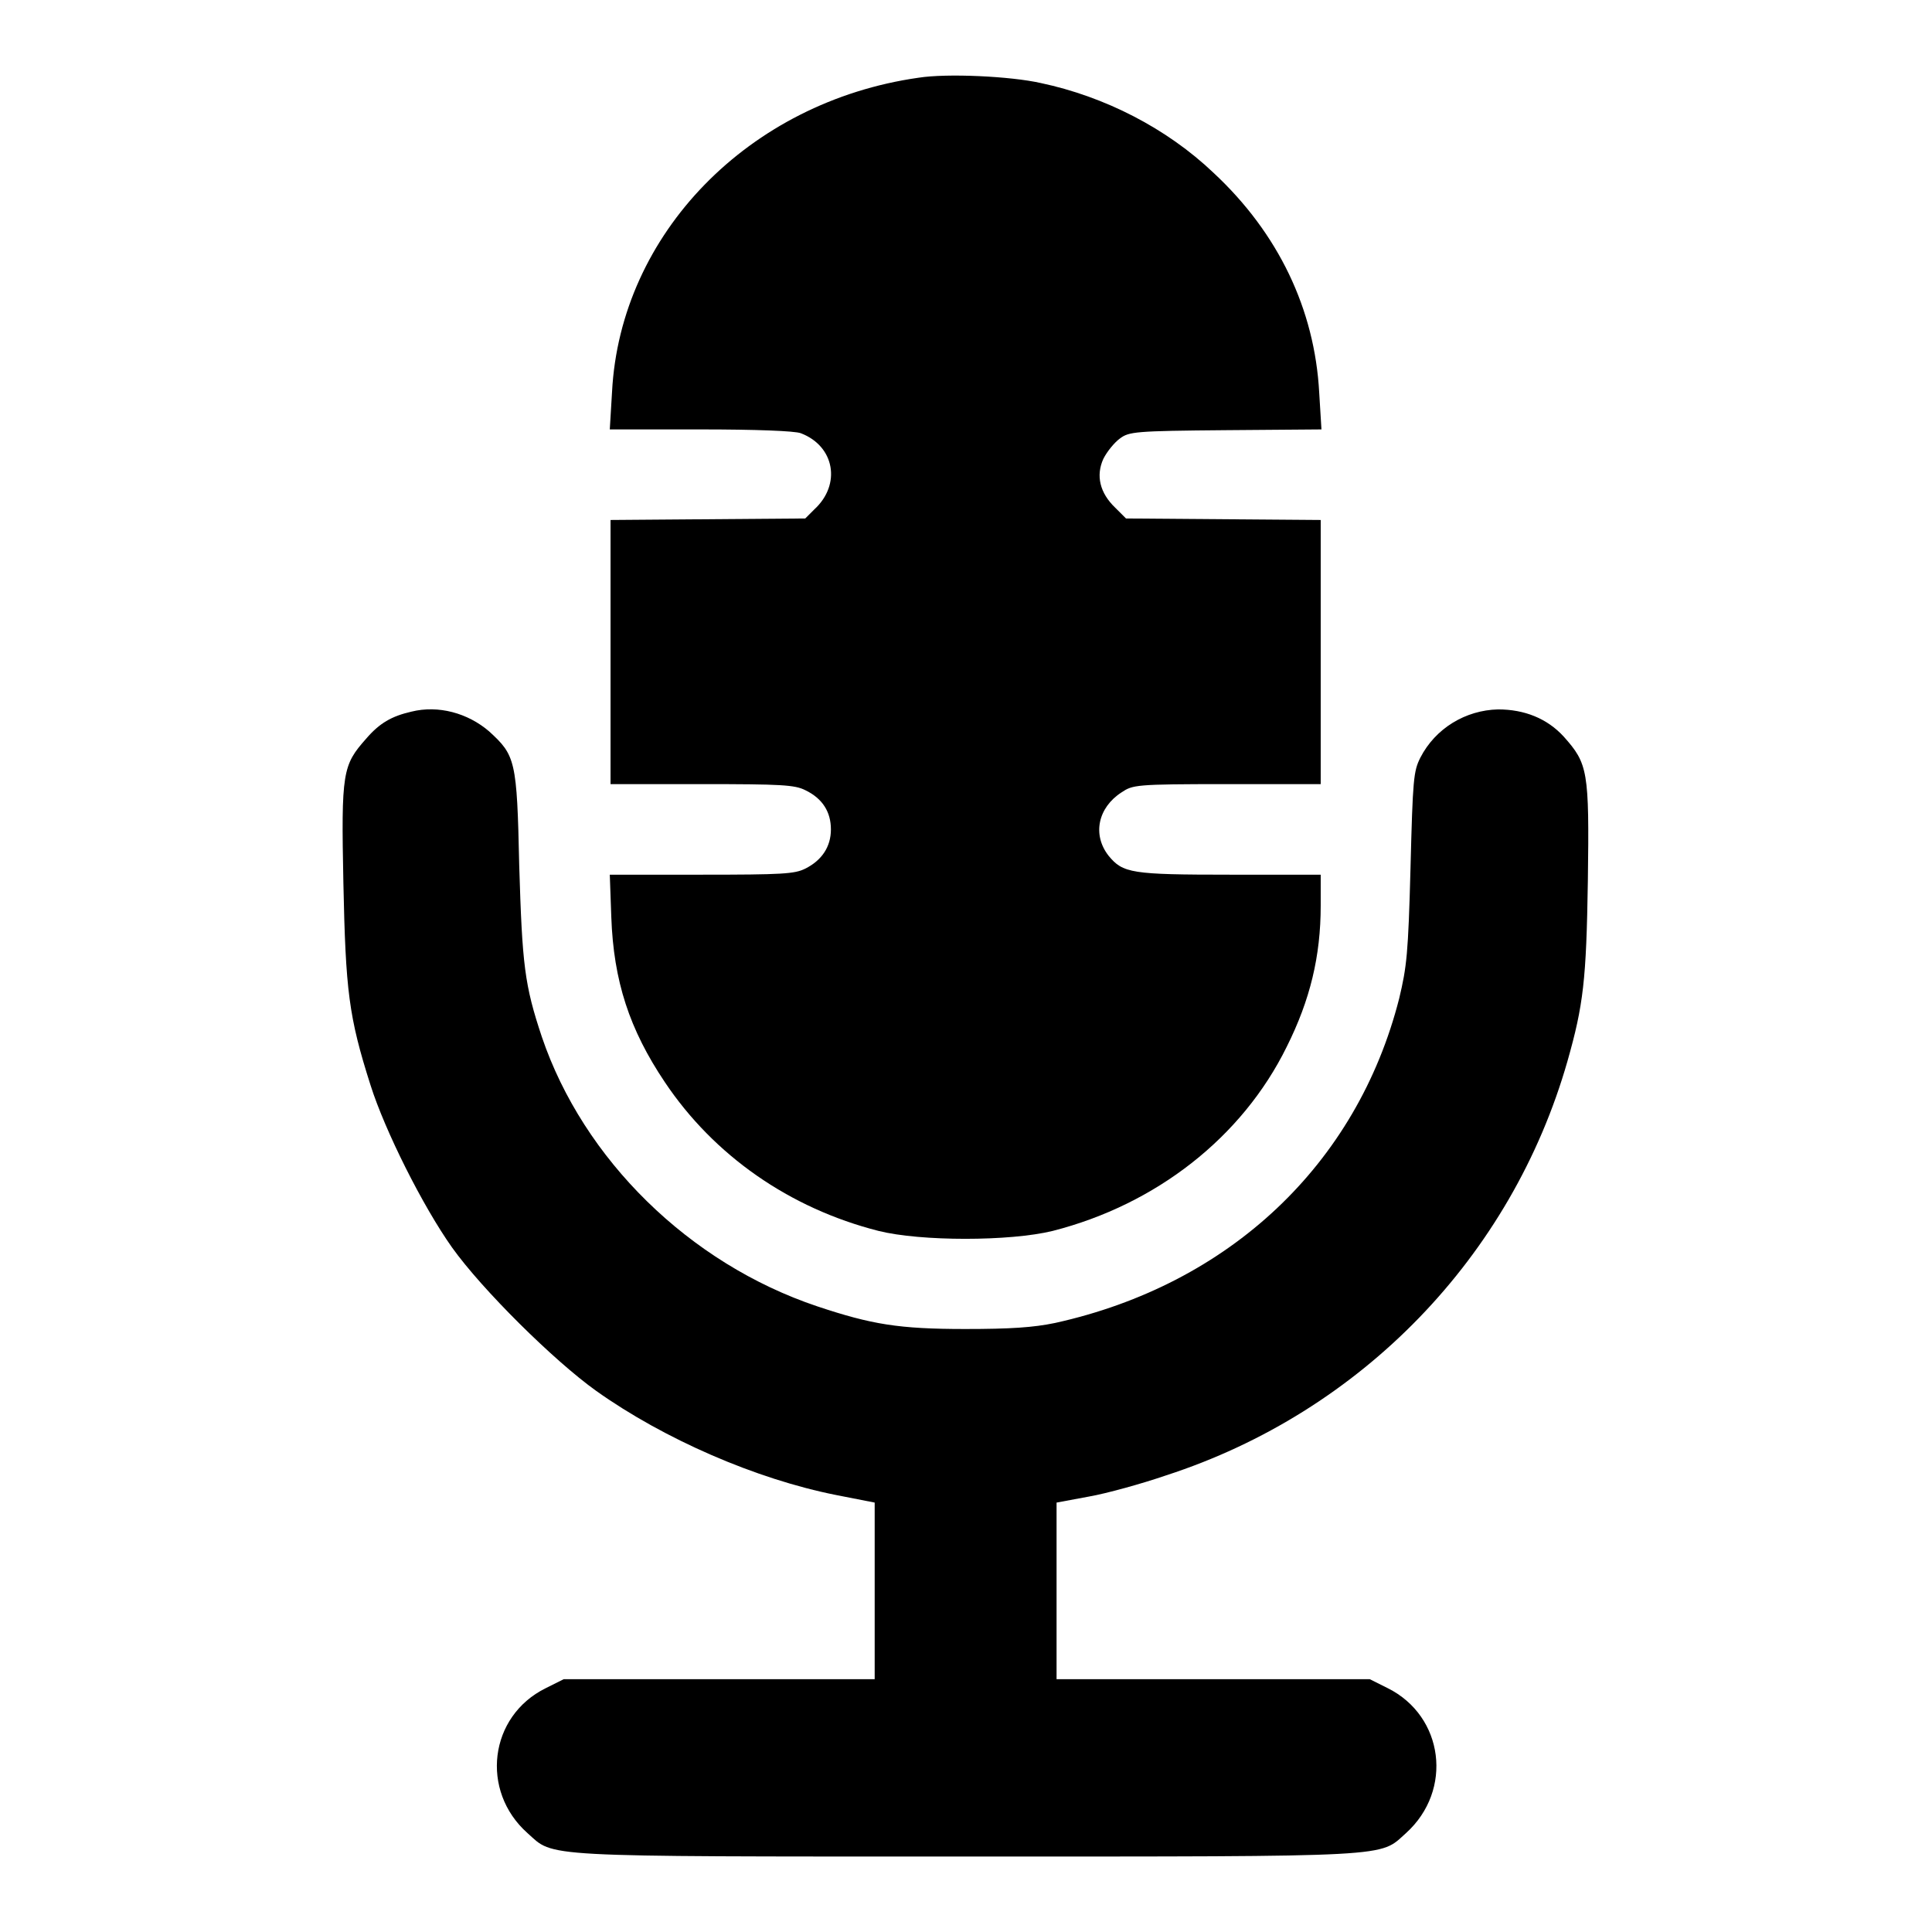
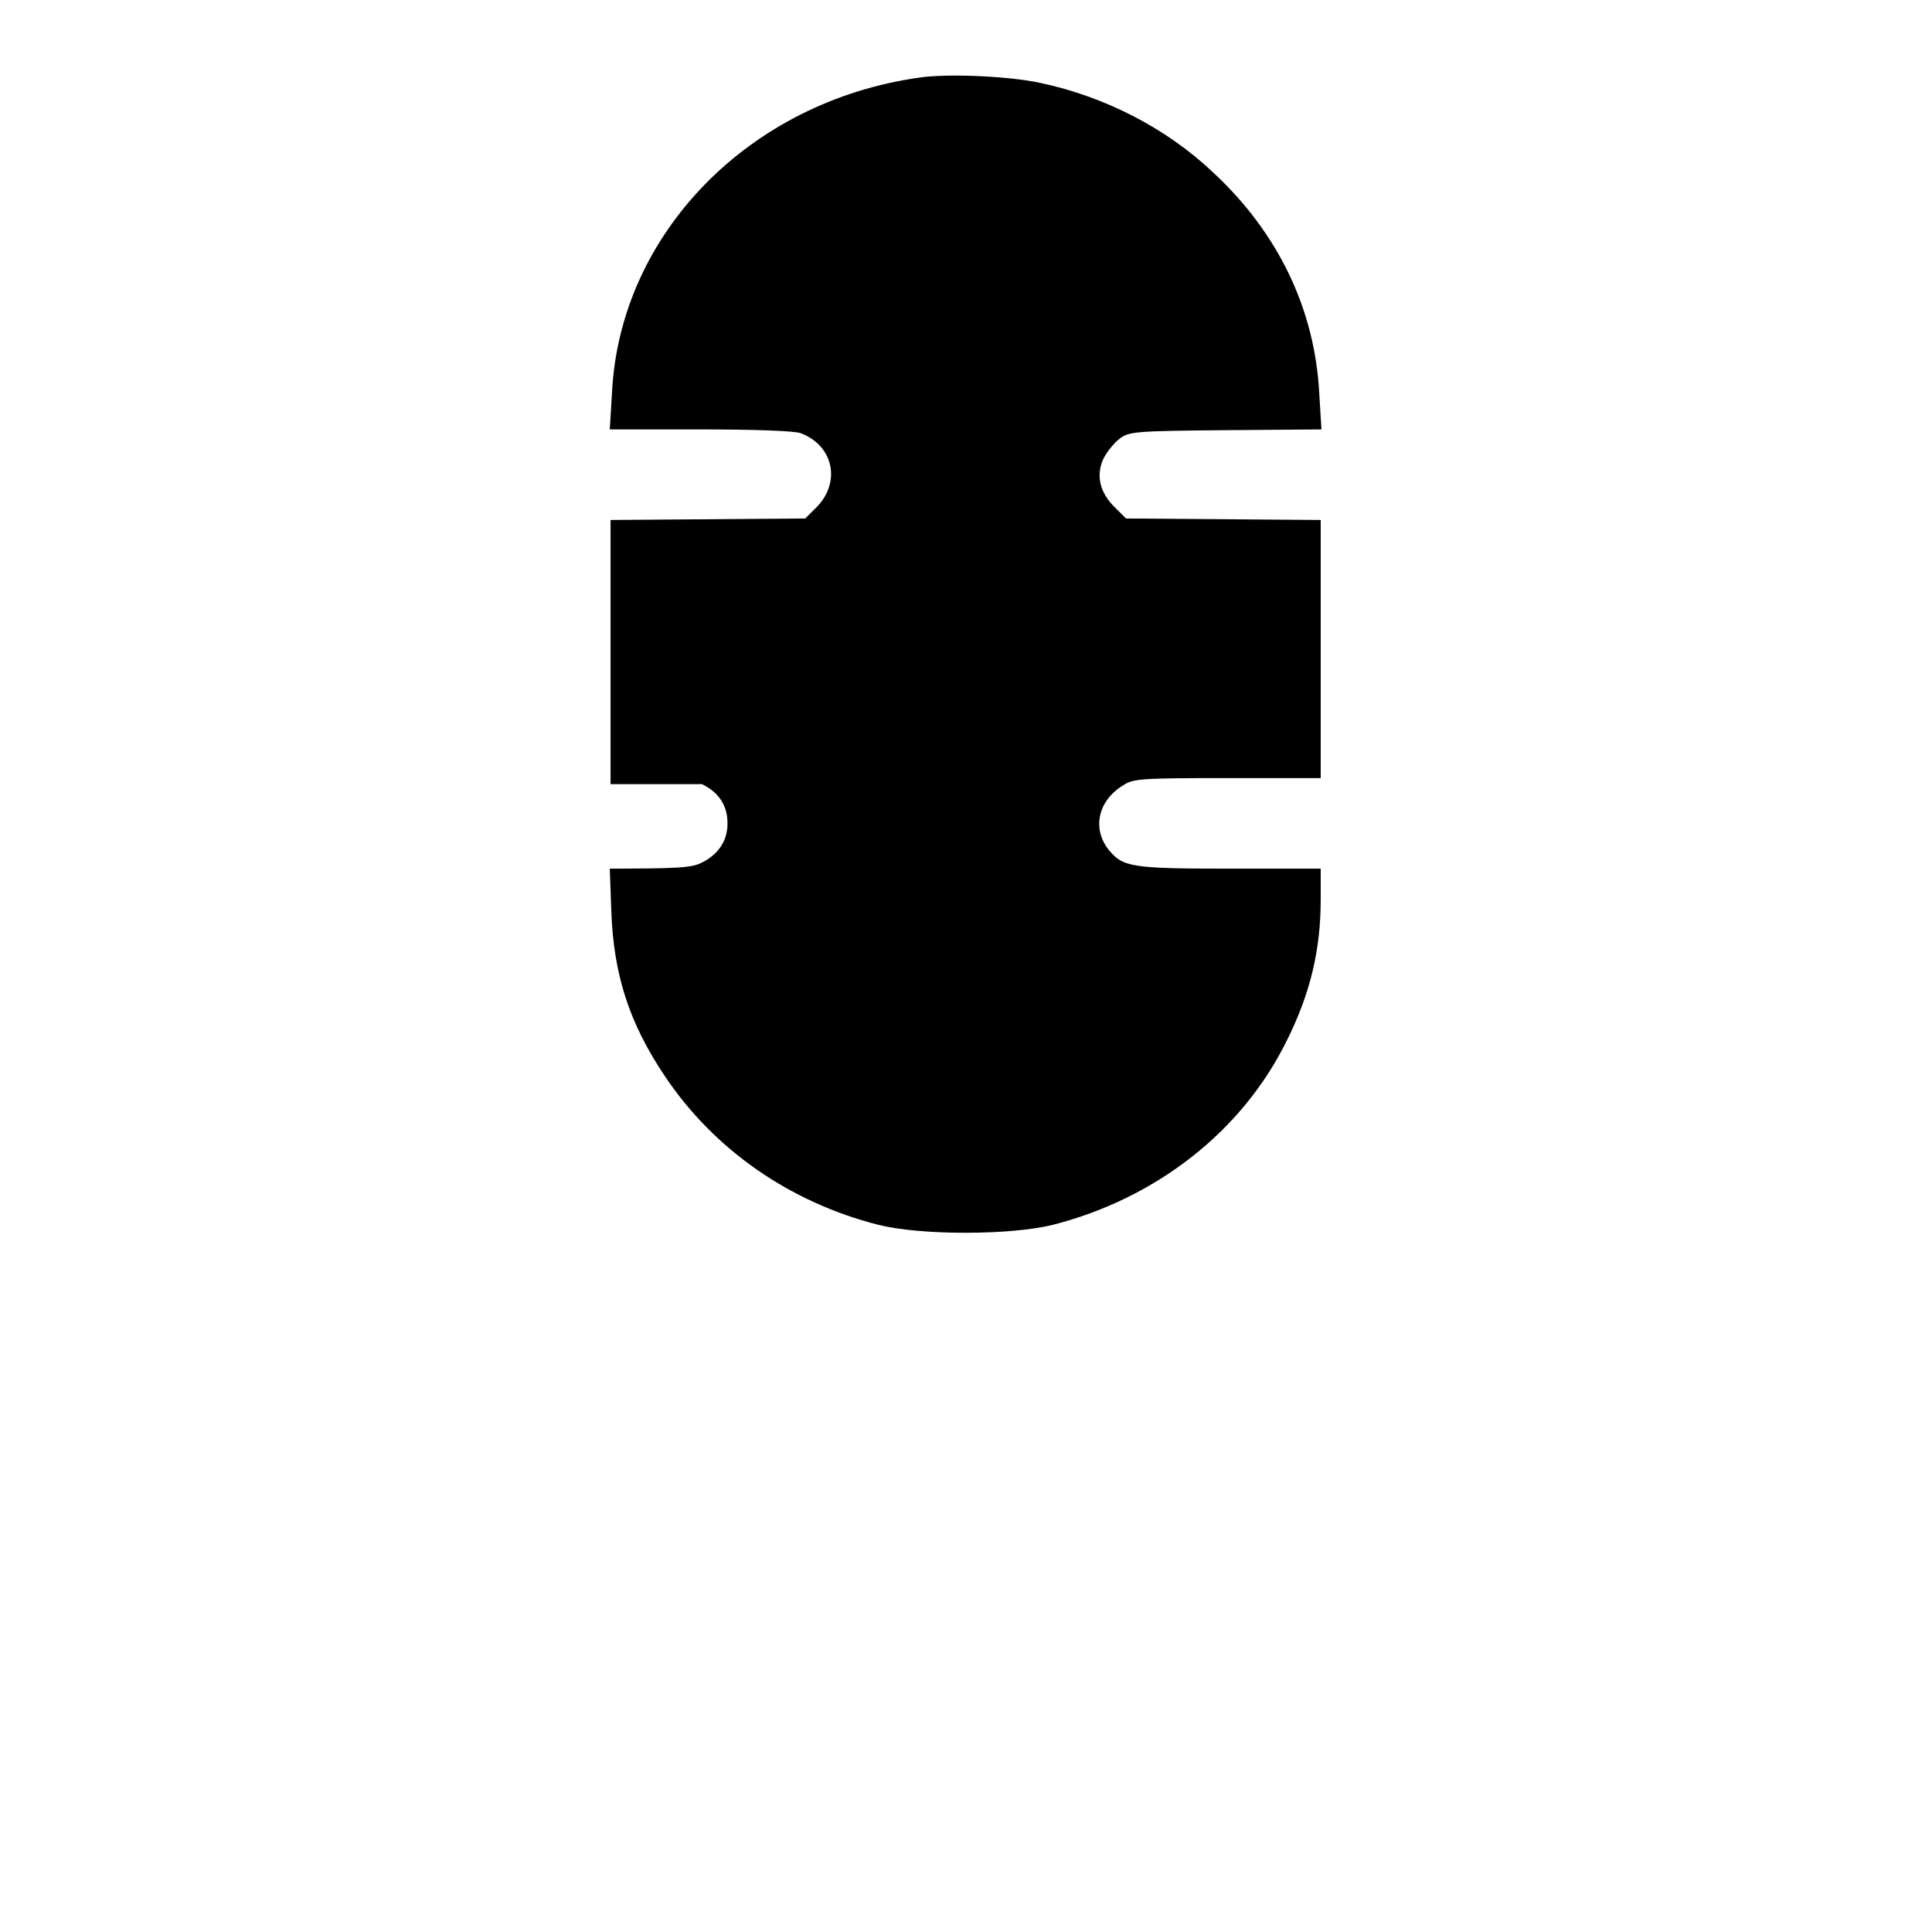
<svg xmlns="http://www.w3.org/2000/svg" version="1.1" x="0px" y="0px" viewBox="0 0 256 256" enable-background="new 0 0 256 256" xml:space="preserve">
  <g>
    <g>
      <g>
-         <path fill="#000000" d="M121.7,10.3c-22.5,3.2-39.5,20.7-40.6,41.6l-0.3,5h12c7.4,0,12.5,0.2,13.3,0.5c4.5,1.7,5.4,6.8,1.8,10.1l-1.2,1.2l-12.9,0.1l-12.9,0.1v17.5v17.5h12.1c10.6,0,12.3,0.1,13.7,0.8c2.3,1.1,3.4,2.9,3.4,5.2c0,2.3-1.2,4.1-3.4,5.2c-1.4,0.7-3,0.8-13.7,0.8H80.8l0.2,5.6c0.3,8.5,2.4,14.9,7.1,21.9c6.5,9.7,16.5,16.7,28.3,19.7c5.6,1.4,17.4,1.4,23.1,0c13.7-3.5,25.1-12.4,31-24.4c3.1-6.2,4.5-12,4.5-18.7v-4.1h-12c-13.1,0-14.2-0.2-16.1-2.5c-2.2-2.8-1.4-6.4,1.7-8.4c1.5-1,1.8-1.1,13.9-1.1H175V86.4V68.9l-12.9-0.1l-12.9-0.1l-1.4-1.4c-2.1-2-2.6-4.3-1.6-6.5c0.5-1,1.5-2.2,2.2-2.7c1.2-0.9,2-1,14-1.1l12.7-0.1l-0.3-4.9c-0.6-11-5.4-21.1-14-29.1c-6.2-5.9-14.4-10.1-22.9-11.9C133.9,10.1,125.5,9.7,121.7,10.3z" />
-         <path fill="#000000" d="M54.5,94.3c-2.6,0.6-4.2,1.5-6,3.6c-3.1,3.5-3.3,4.4-3,19.1c0.3,14.3,0.7,17.7,3.6,26.8c1.9,6,6.9,16,10.8,21.5c4,5.6,13.5,15,19.1,19c9,6.4,21.2,11.7,31.8,13.8l5.1,1v11.7v11.7H95.3H74.7l-2.4,1.2c-7.5,3.7-8.7,13.6-2.4,19.2c3.6,3.2,0.8,3.1,58.2,3.1c57.3,0,54.6,0.1,58.2-3.1c6.3-5.7,5-15.5-2.4-19.2l-2.4-1.2h-20.7H140v-11.7v-11.7l4.3-0.8c2.3-0.4,7-1.7,10.2-2.8c25.9-8.4,45.8-29,53.2-54.9c2.1-7.4,2.5-10.7,2.7-23.9c0.2-14.6,0-15.5-3.2-19.1c-2.2-2.4-5.2-3.6-8.7-3.6c-4.3,0.1-8.3,2.5-10.3,6.4c-0.9,1.8-1,2.8-1.3,14.6c-0.3,11.4-0.5,13.1-1.5,17.3c-5.6,22-22.5,37.9-45.6,43c-2.9,0.6-5.9,0.8-11.9,0.8c-8.8,0-12.4-0.6-19.6-3c-17-5.7-31-19.5-36.5-35.7c-2.3-6.9-2.6-9.5-3-22.7c-0.3-14-0.5-14.6-4-17.8C62,94.5,58.1,93.4,54.5,94.3z" />
+         <path fill="#000000" d="M121.7,10.3c-22.5,3.2-39.5,20.7-40.6,41.6l-0.3,5h12c7.4,0,12.5,0.2,13.3,0.5c4.5,1.7,5.4,6.8,1.8,10.1l-1.2,1.2l-12.9,0.1l-12.9,0.1v17.5v17.5h12.1c2.3,1.1,3.4,2.9,3.4,5.2c0,2.3-1.2,4.1-3.4,5.2c-1.4,0.7-3,0.8-13.7,0.8H80.8l0.2,5.6c0.3,8.5,2.4,14.9,7.1,21.9c6.5,9.7,16.5,16.7,28.3,19.7c5.6,1.4,17.4,1.4,23.1,0c13.7-3.5,25.1-12.4,31-24.4c3.1-6.2,4.5-12,4.5-18.7v-4.1h-12c-13.1,0-14.2-0.2-16.1-2.5c-2.2-2.8-1.4-6.4,1.7-8.4c1.5-1,1.8-1.1,13.9-1.1H175V86.4V68.9l-12.9-0.1l-12.9-0.1l-1.4-1.4c-2.1-2-2.6-4.3-1.6-6.5c0.5-1,1.5-2.2,2.2-2.7c1.2-0.9,2-1,14-1.1l12.7-0.1l-0.3-4.9c-0.6-11-5.4-21.1-14-29.1c-6.2-5.9-14.4-10.1-22.9-11.9C133.9,10.1,125.5,9.7,121.7,10.3z" />
      </g>
    </g>
  </g>
</svg>